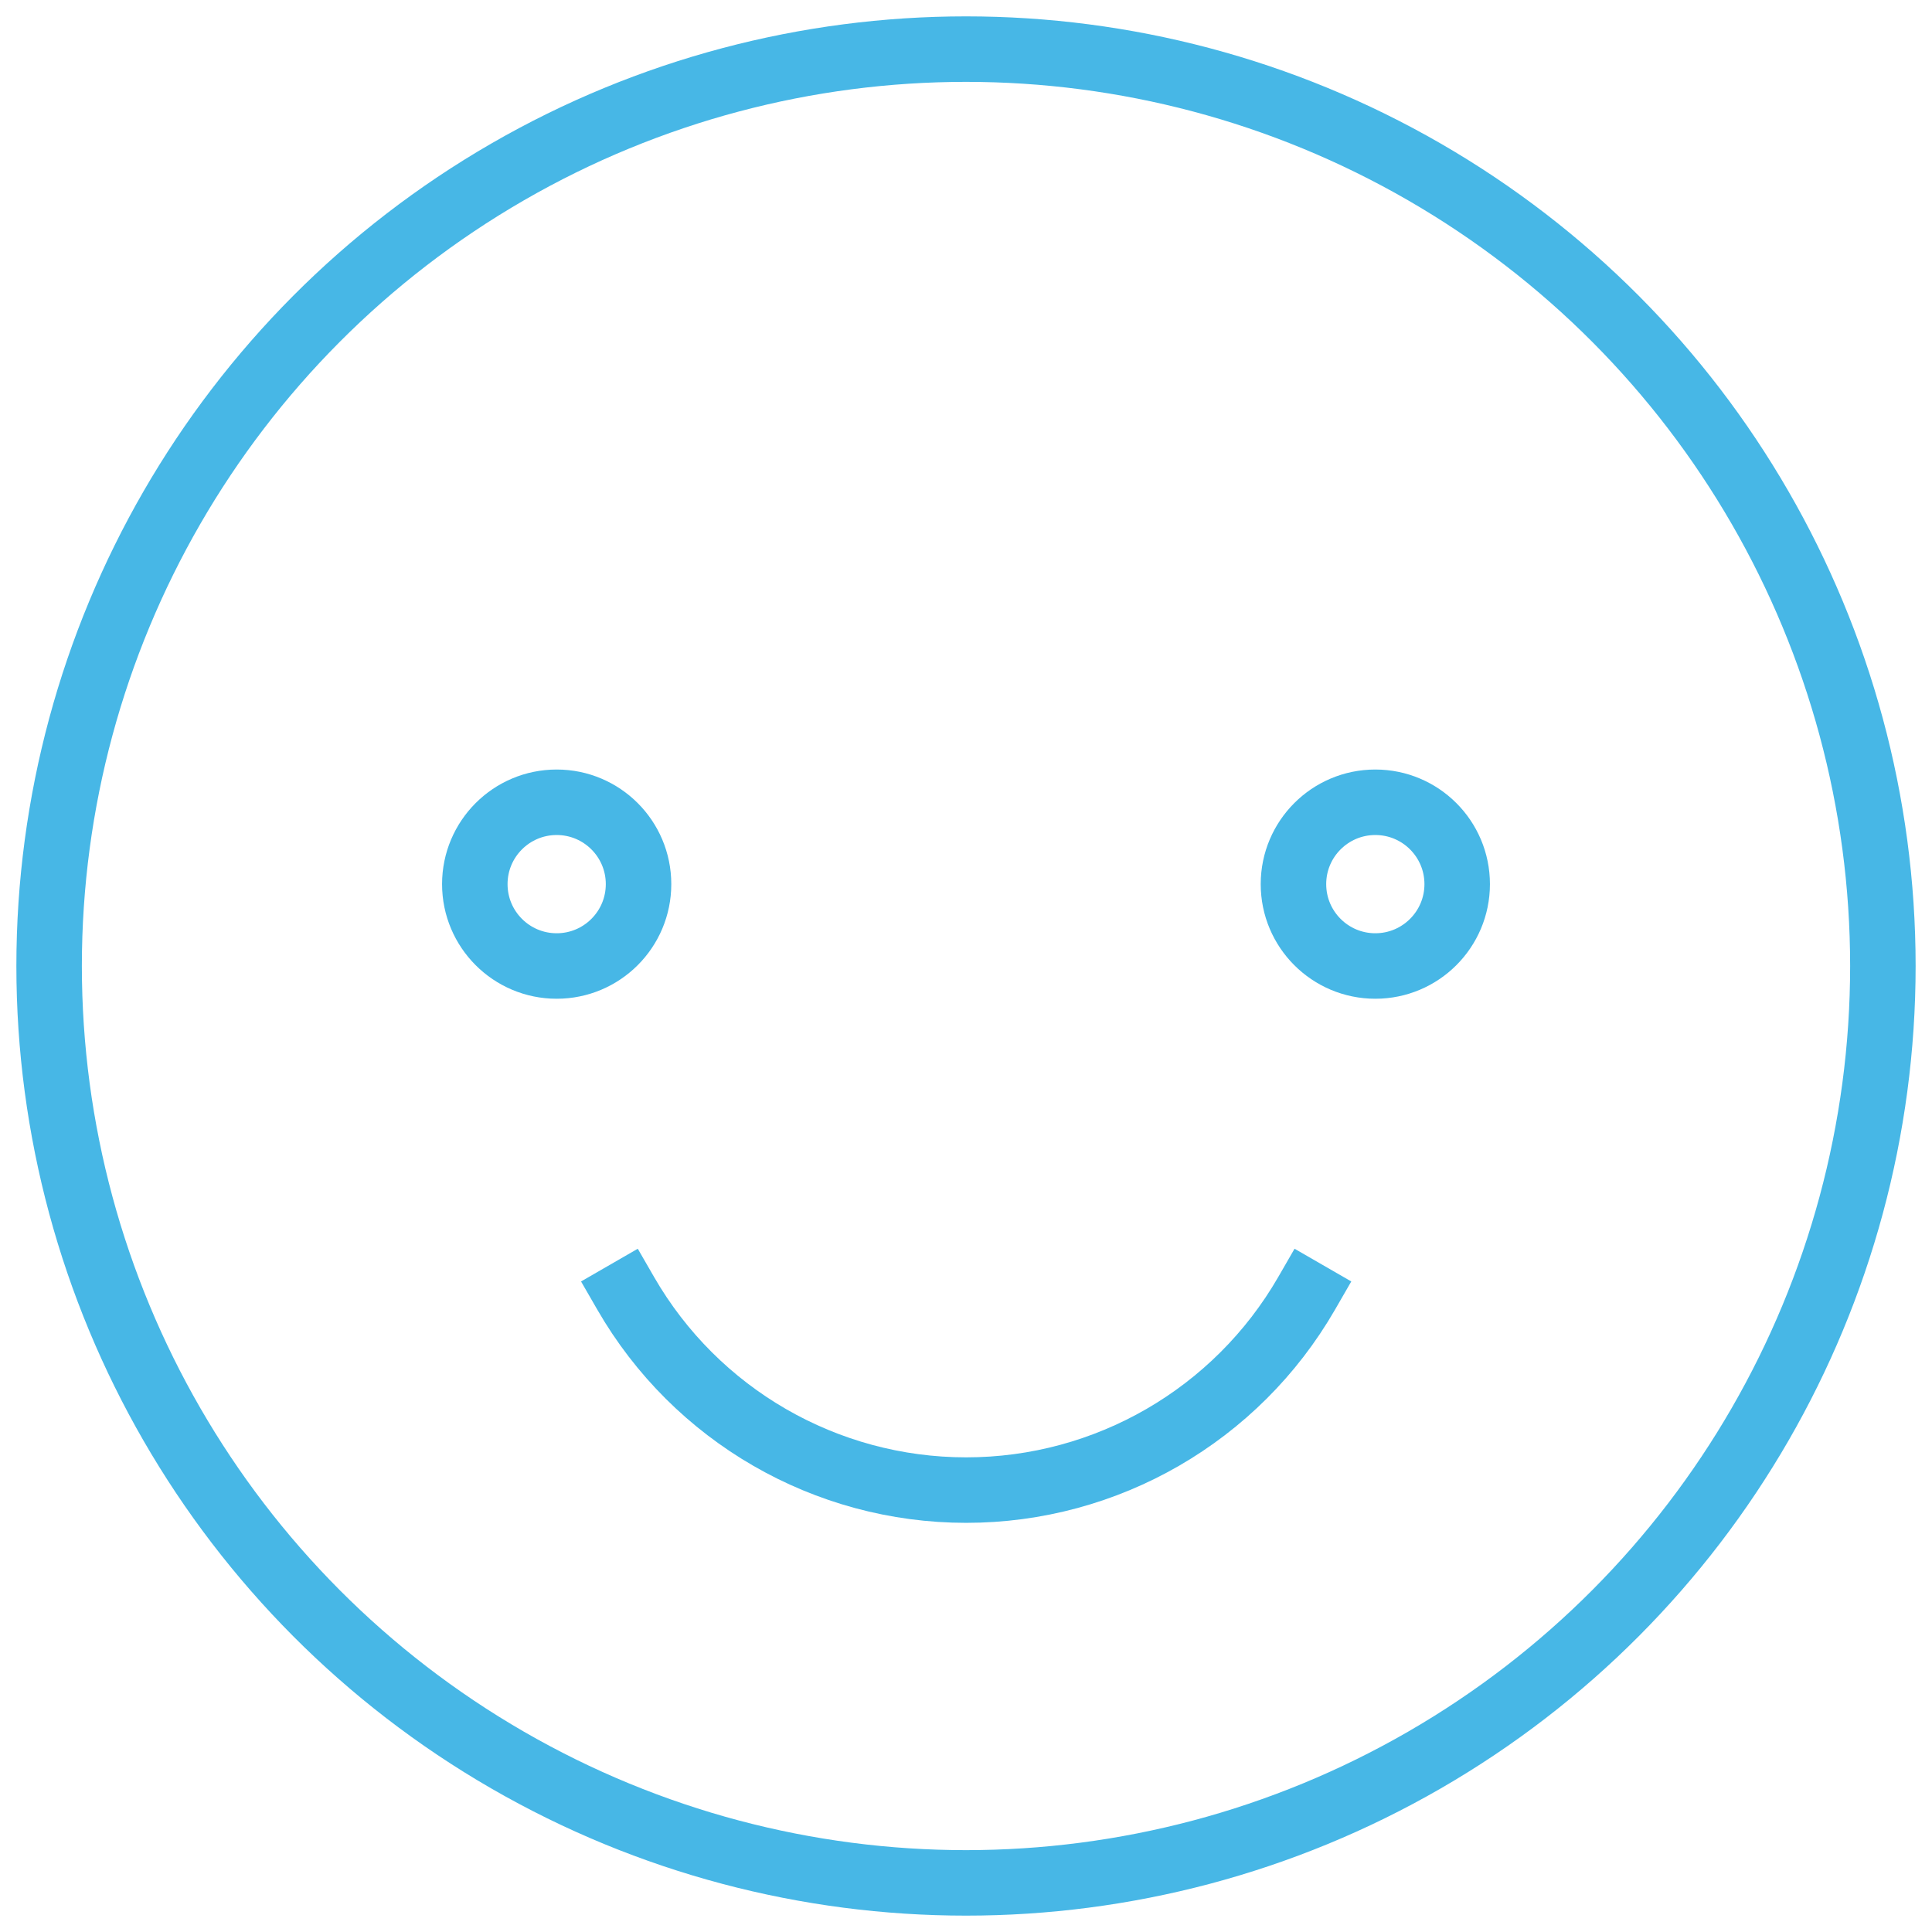
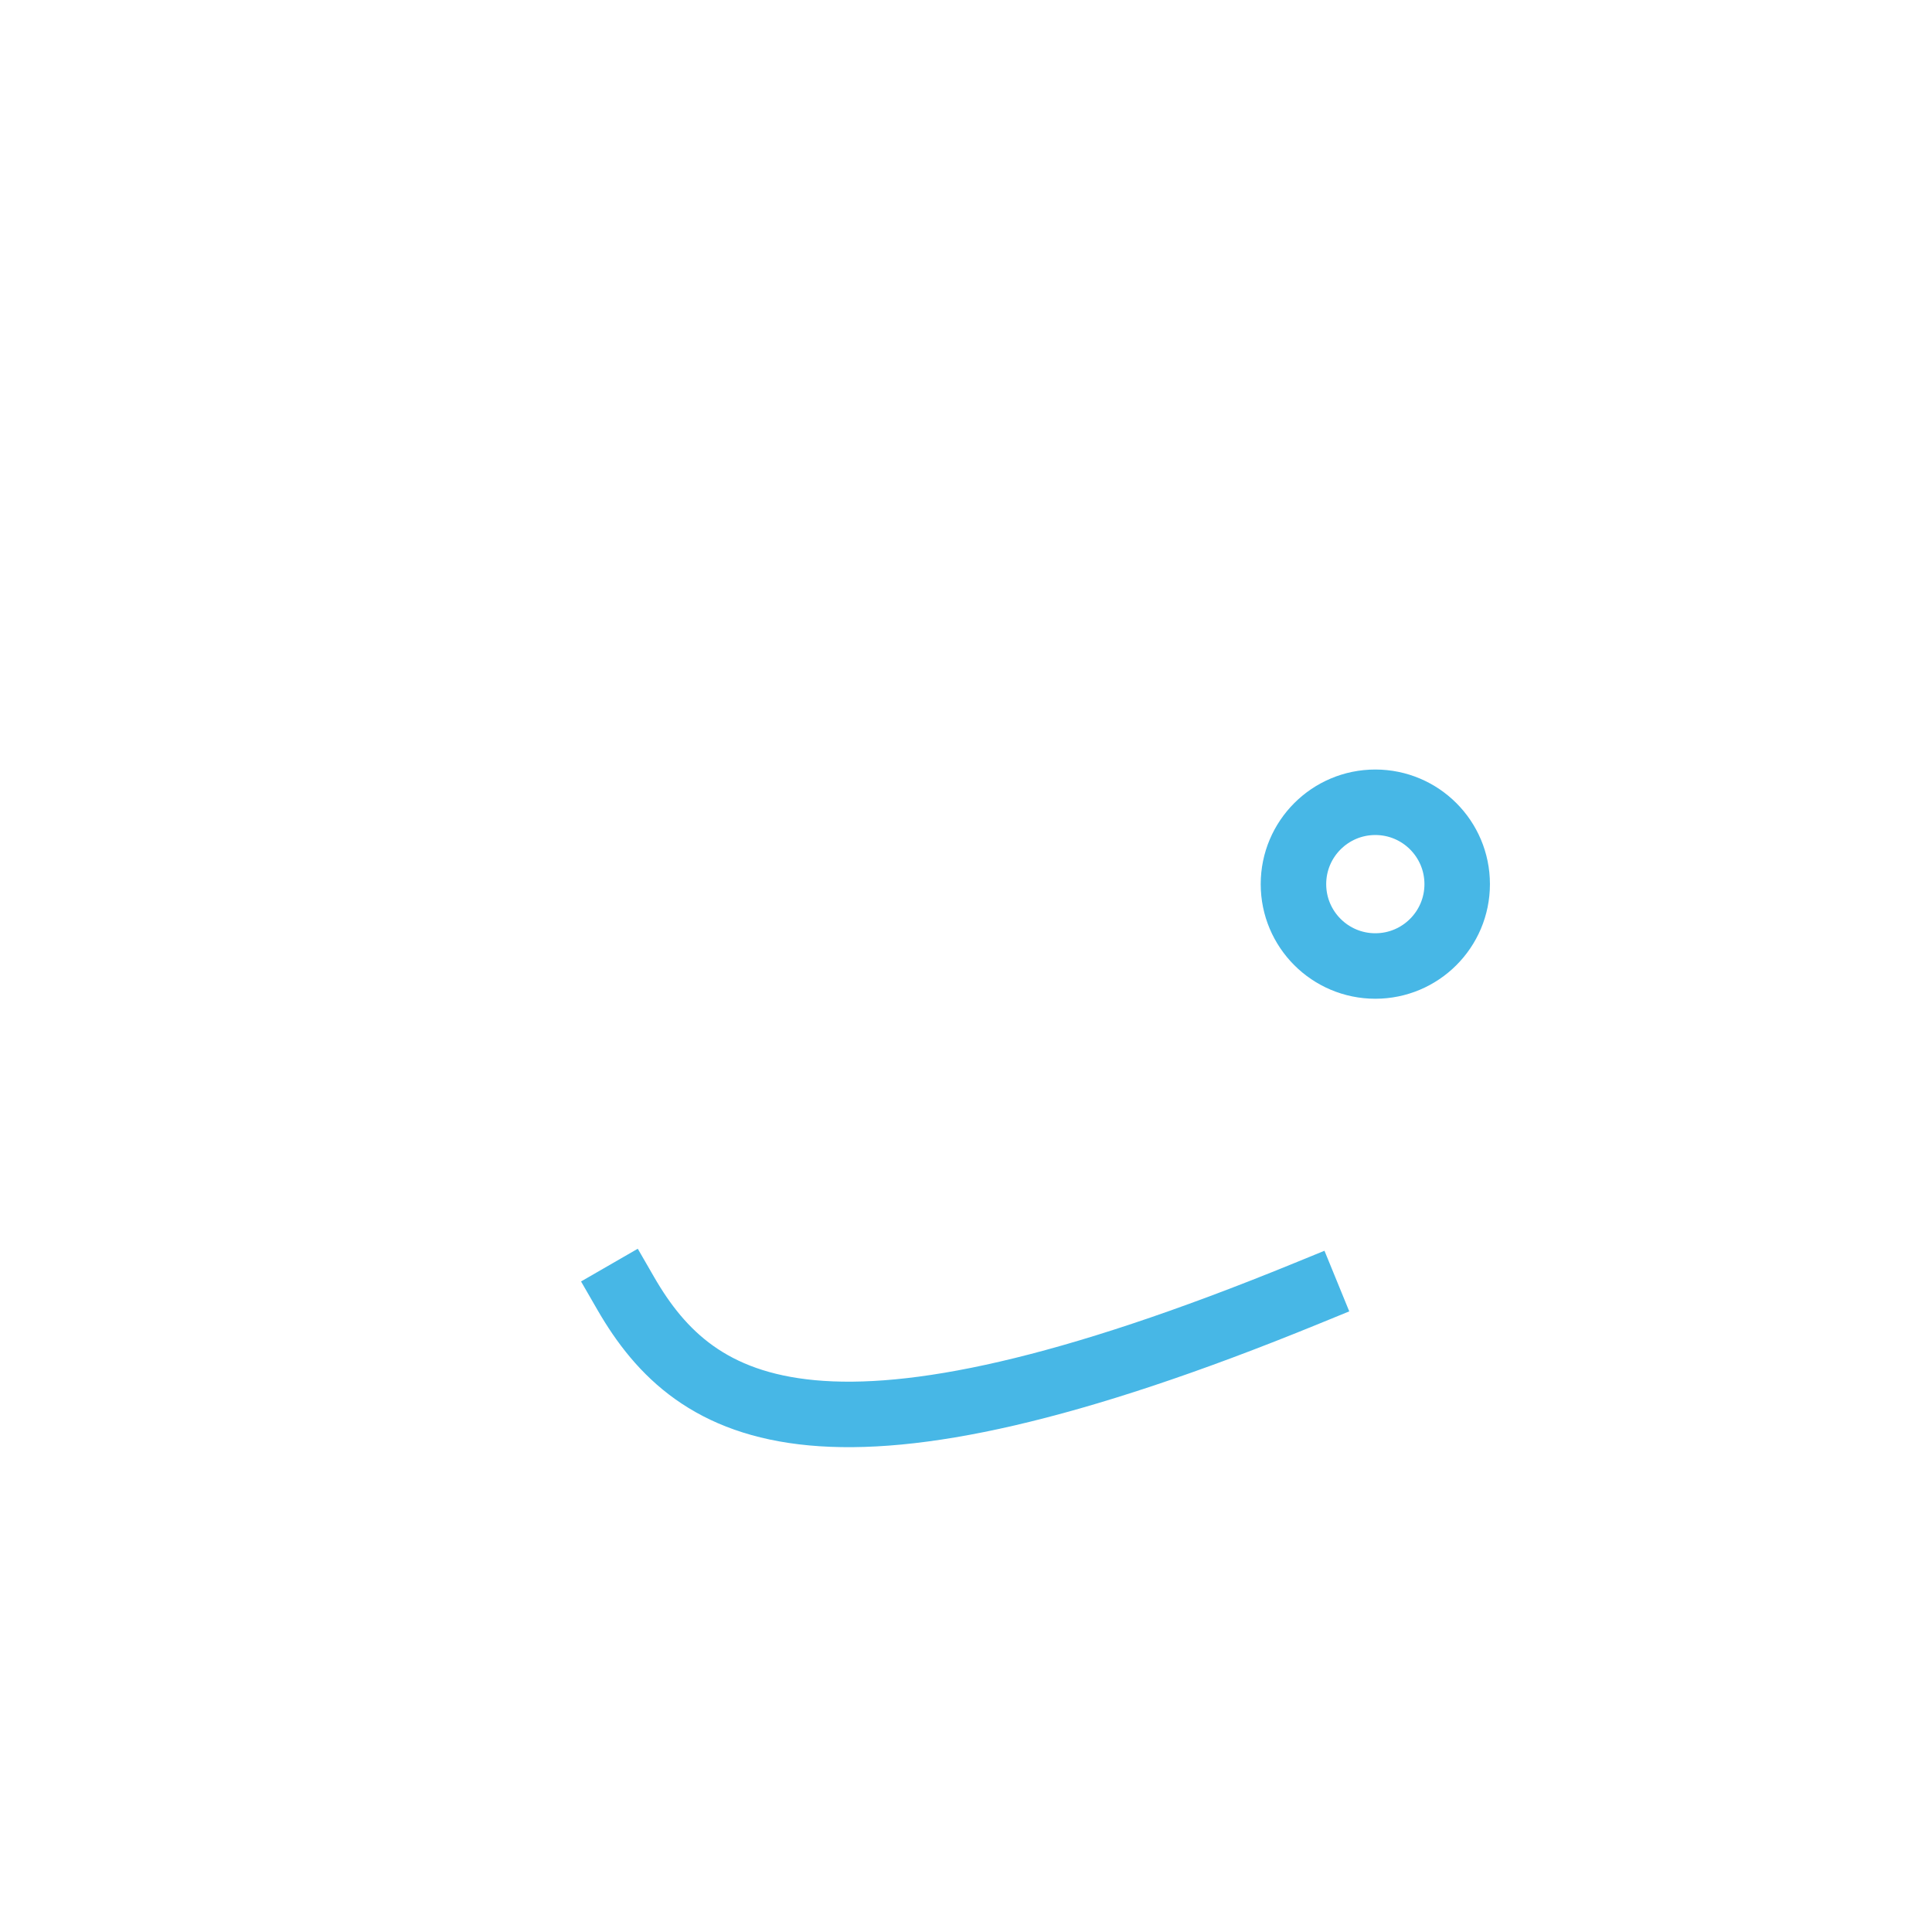
<svg xmlns="http://www.w3.org/2000/svg" width="59" height="59" viewBox="0 0 59 59">
  <g fill="none" fill-rule="evenodd" transform="translate(1 1)">
-     <circle cx="16" cy="26" r="2.5" stroke="#47B7E6" stroke-linecap="square" stroke-width="2" />
    <circle cx="41" cy="26" r="2.5" stroke="#47B7E6" stroke-linecap="square" stroke-width="2" />
-     <circle cx="28.5" cy="28.5" r="28" stroke="#47B7E6" stroke-linecap="square" stroke-width="2" />
-     <path stroke="#47B7E6" stroke-linecap="square" stroke-width="2" d="M38.9,38.5 C36.757,42.215 32.794,44.505 28.505,44.505 C24.216,44.505 20.253,42.215 18.11,38.5" />
-     <circle cx="16" cy="26" r="2.5" />
-     <circle cx="41" cy="26" r="2.5" />
+     <path stroke="#47B7E6" stroke-linecap="square" stroke-width="2" d="M38.9,38.5 C24.216,44.505 20.253,42.215 18.11,38.5" />
  </g>
</svg>